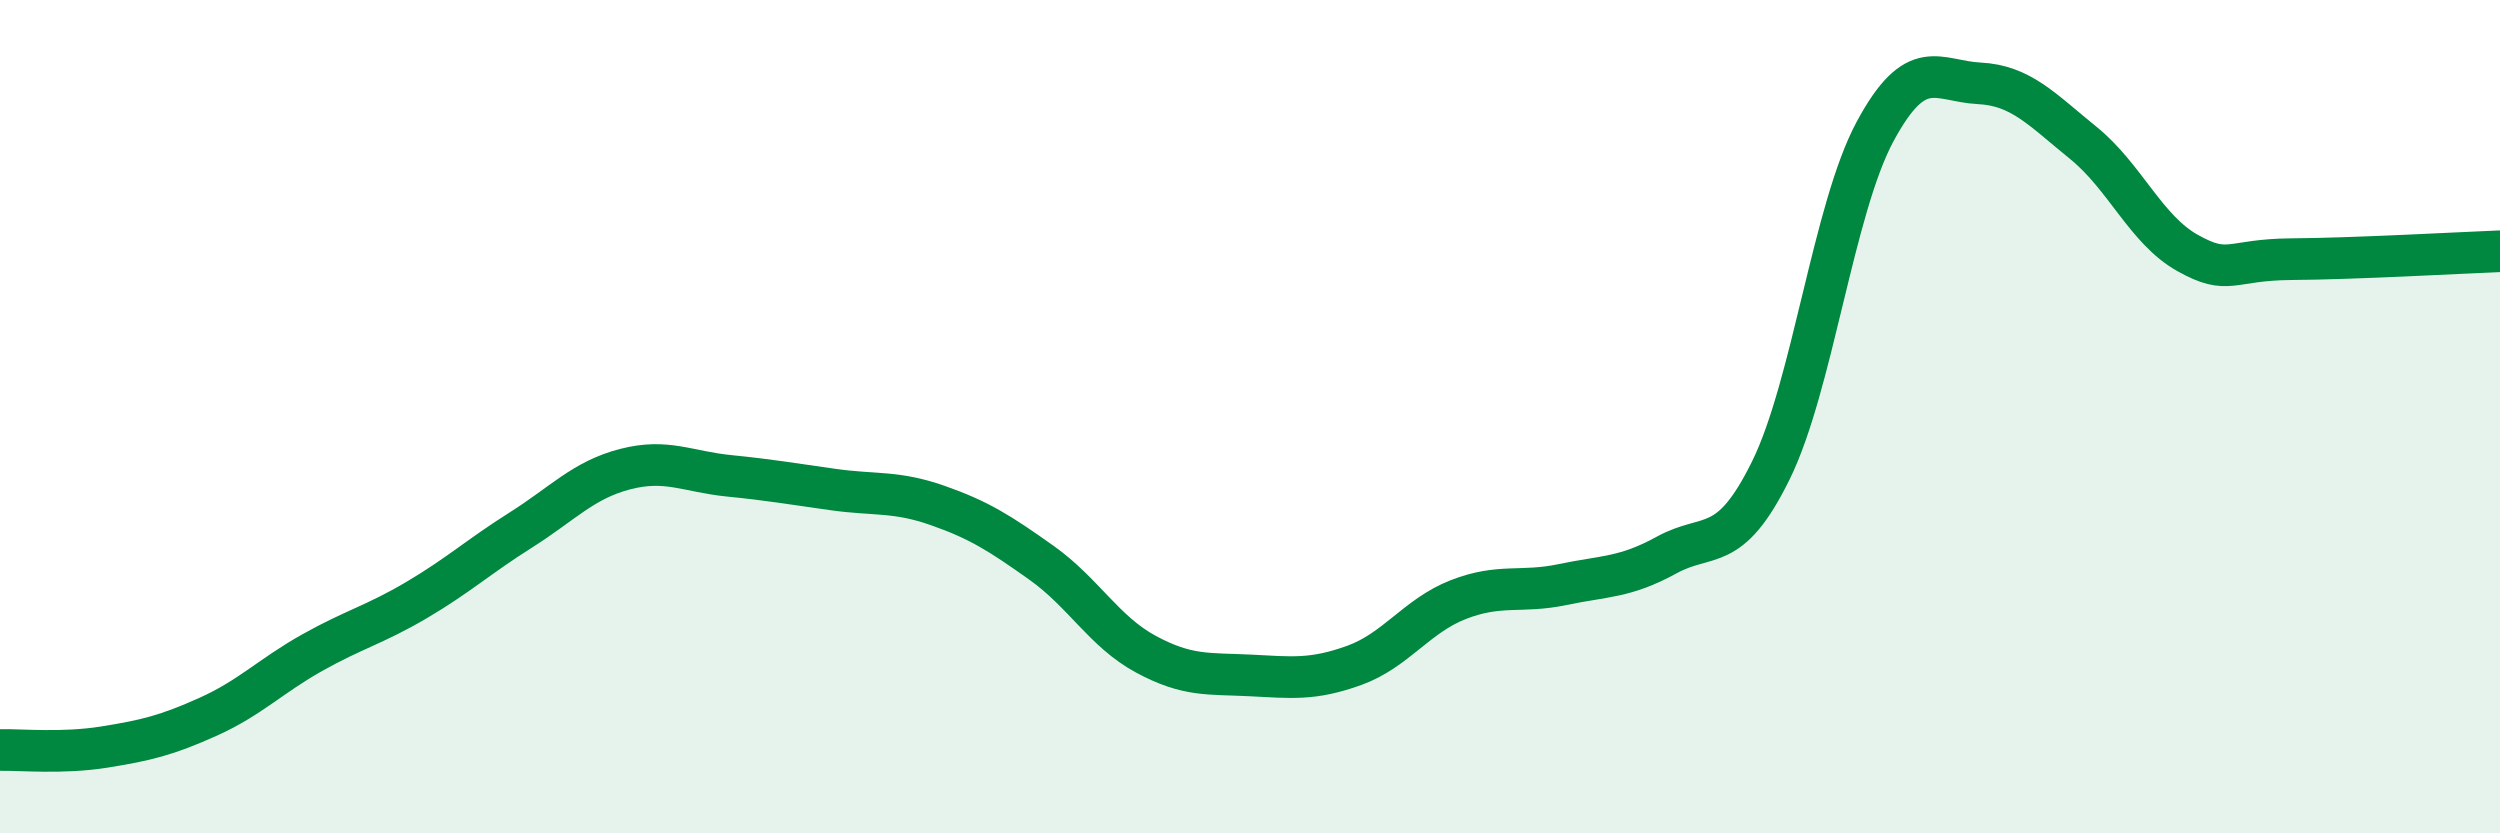
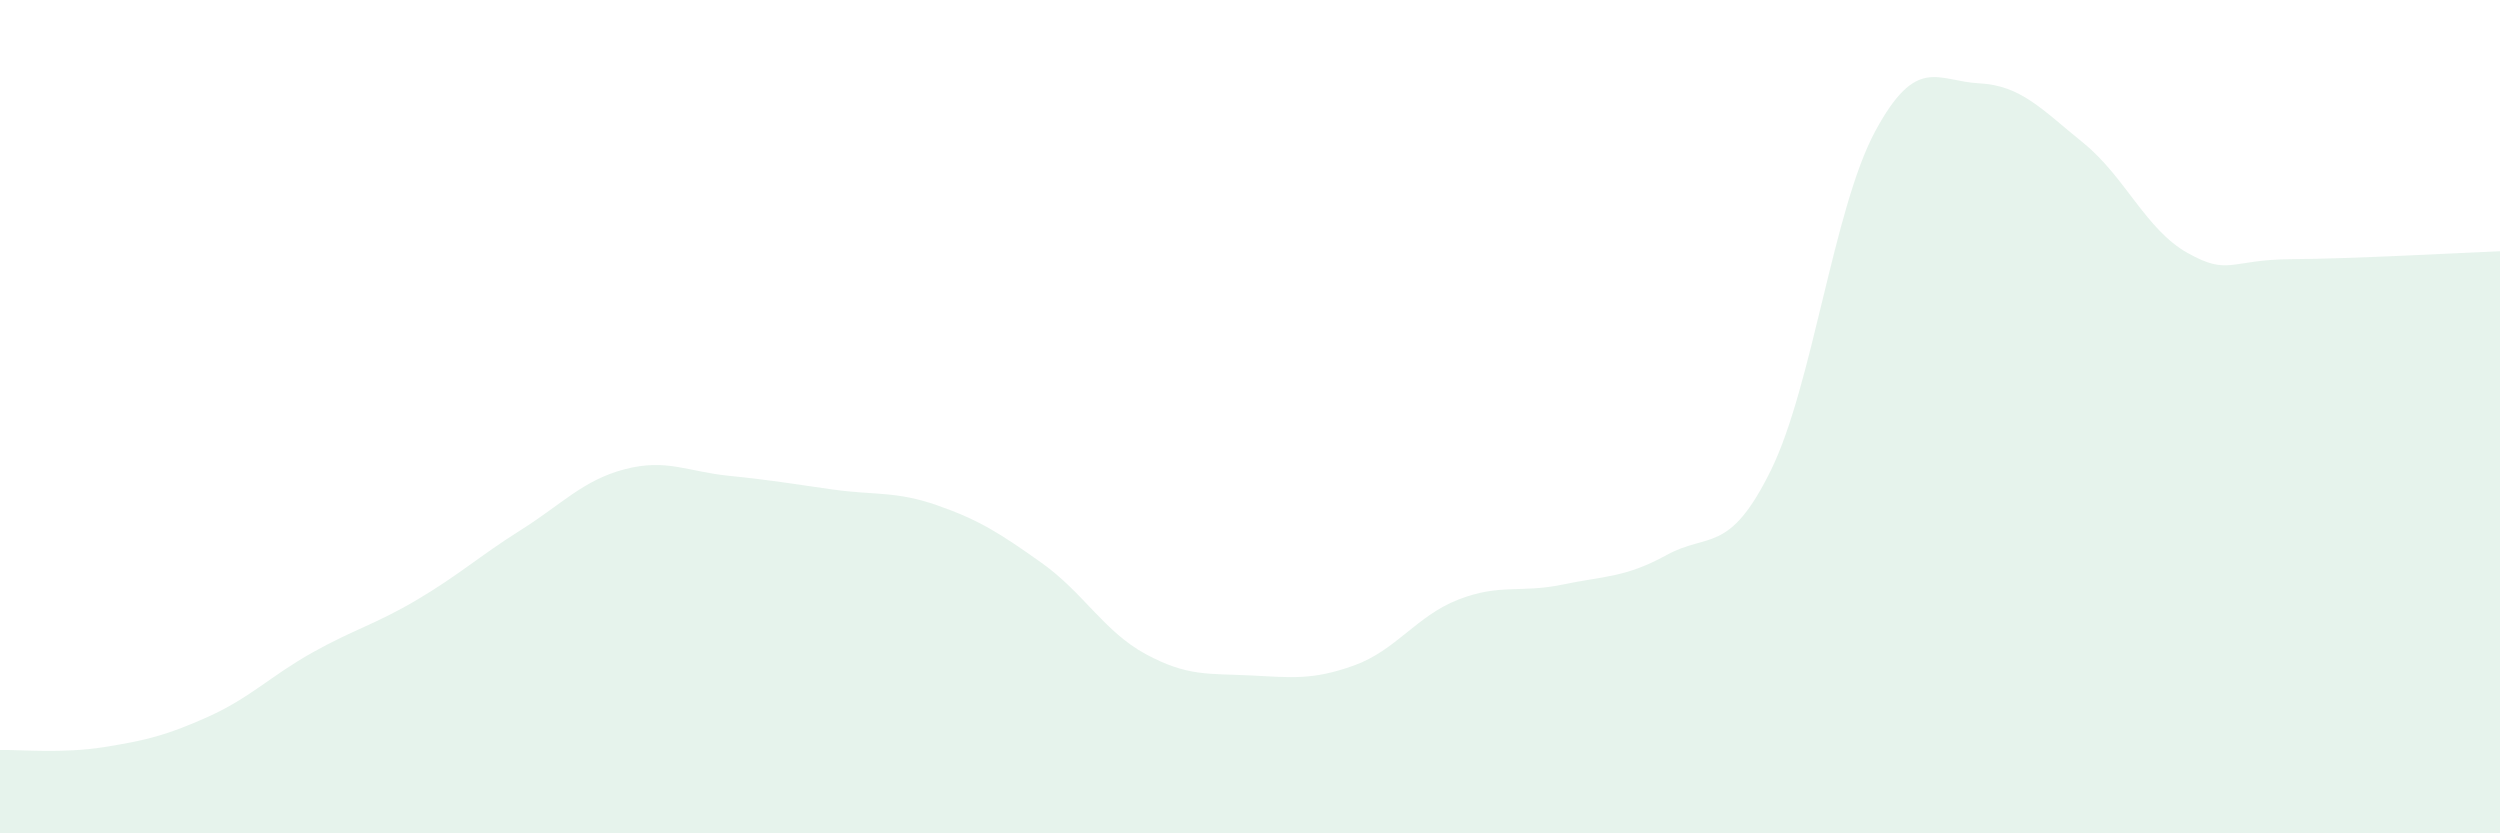
<svg xmlns="http://www.w3.org/2000/svg" width="60" height="20" viewBox="0 0 60 20">
  <path d="M 0,18 C 0.5,17.99 1.5,18.09 2.5,17.93 C 3.5,17.77 4,17.65 5,17.2 C 6,16.75 6.5,16.22 7.5,15.66 C 8.5,15.1 9,14.99 10,14.4 C 11,13.81 11.5,13.35 12.5,12.72 C 13.5,12.09 14,11.52 15,11.26 C 16,11 16.5,11.32 17.5,11.42 C 18.5,11.52 19,11.61 20,11.75 C 21,11.89 21.5,11.78 22.5,12.13 C 23.5,12.48 24,12.8 25,13.51 C 26,14.22 26.5,15.16 27.5,15.7 C 28.5,16.24 29,16.16 30,16.21 C 31,16.26 31.5,16.33 32.5,15.97 C 33.5,15.61 34,14.78 35,14.39 C 36,14 36.5,14.24 37.5,14.03 C 38.5,13.82 39,13.87 40,13.32 C 41,12.77 41.5,13.32 42.5,11.29 C 43.5,9.26 44,5.02 45,3.16 C 46,1.3 46.5,1.95 47.5,2 C 48.5,2.05 49,2.62 50,3.43 C 51,4.24 51.5,5.51 52.5,6.07 C 53.5,6.63 53.5,6.23 55,6.22 C 56.5,6.21 59,6.07 60,6.03L60 20L0 20Z" fill="#008740" opacity="0.1" stroke-linecap="round" stroke-linejoin="round" />
-   <path d="M 0,18 C 0.5,17.99 1.5,18.09 2.5,17.93 C 3.5,17.77 4,17.65 5,17.2 C 6,16.75 6.5,16.22 7.5,15.66 C 8.5,15.1 9,14.99 10,14.4 C 11,13.81 11.5,13.35 12.5,12.72 C 13.5,12.09 14,11.52 15,11.26 C 16,11 16.5,11.32 17.5,11.42 C 18.5,11.52 19,11.61 20,11.75 C 21,11.89 21.5,11.78 22.5,12.13 C 23.5,12.48 24,12.8 25,13.51 C 26,14.22 26.5,15.16 27.5,15.7 C 28.5,16.24 29,16.16 30,16.21 C 31,16.26 31.5,16.33 32.5,15.97 C 33.5,15.61 34,14.78 35,14.39 C 36,14 36.5,14.24 37.5,14.03 C 38.5,13.82 39,13.87 40,13.32 C 41,12.77 41.5,13.32 42.5,11.29 C 43.5,9.26 44,5.02 45,3.16 C 46,1.3 46.5,1.95 47.5,2 C 48.5,2.05 49,2.62 50,3.43 C 51,4.24 51.5,5.51 52.5,6.07 C 53.5,6.63 53.5,6.23 55,6.22 C 56.5,6.21 59,6.07 60,6.03" stroke="#008740" stroke-width="1" fill="none" stroke-linecap="round" stroke-linejoin="round" />
</svg>